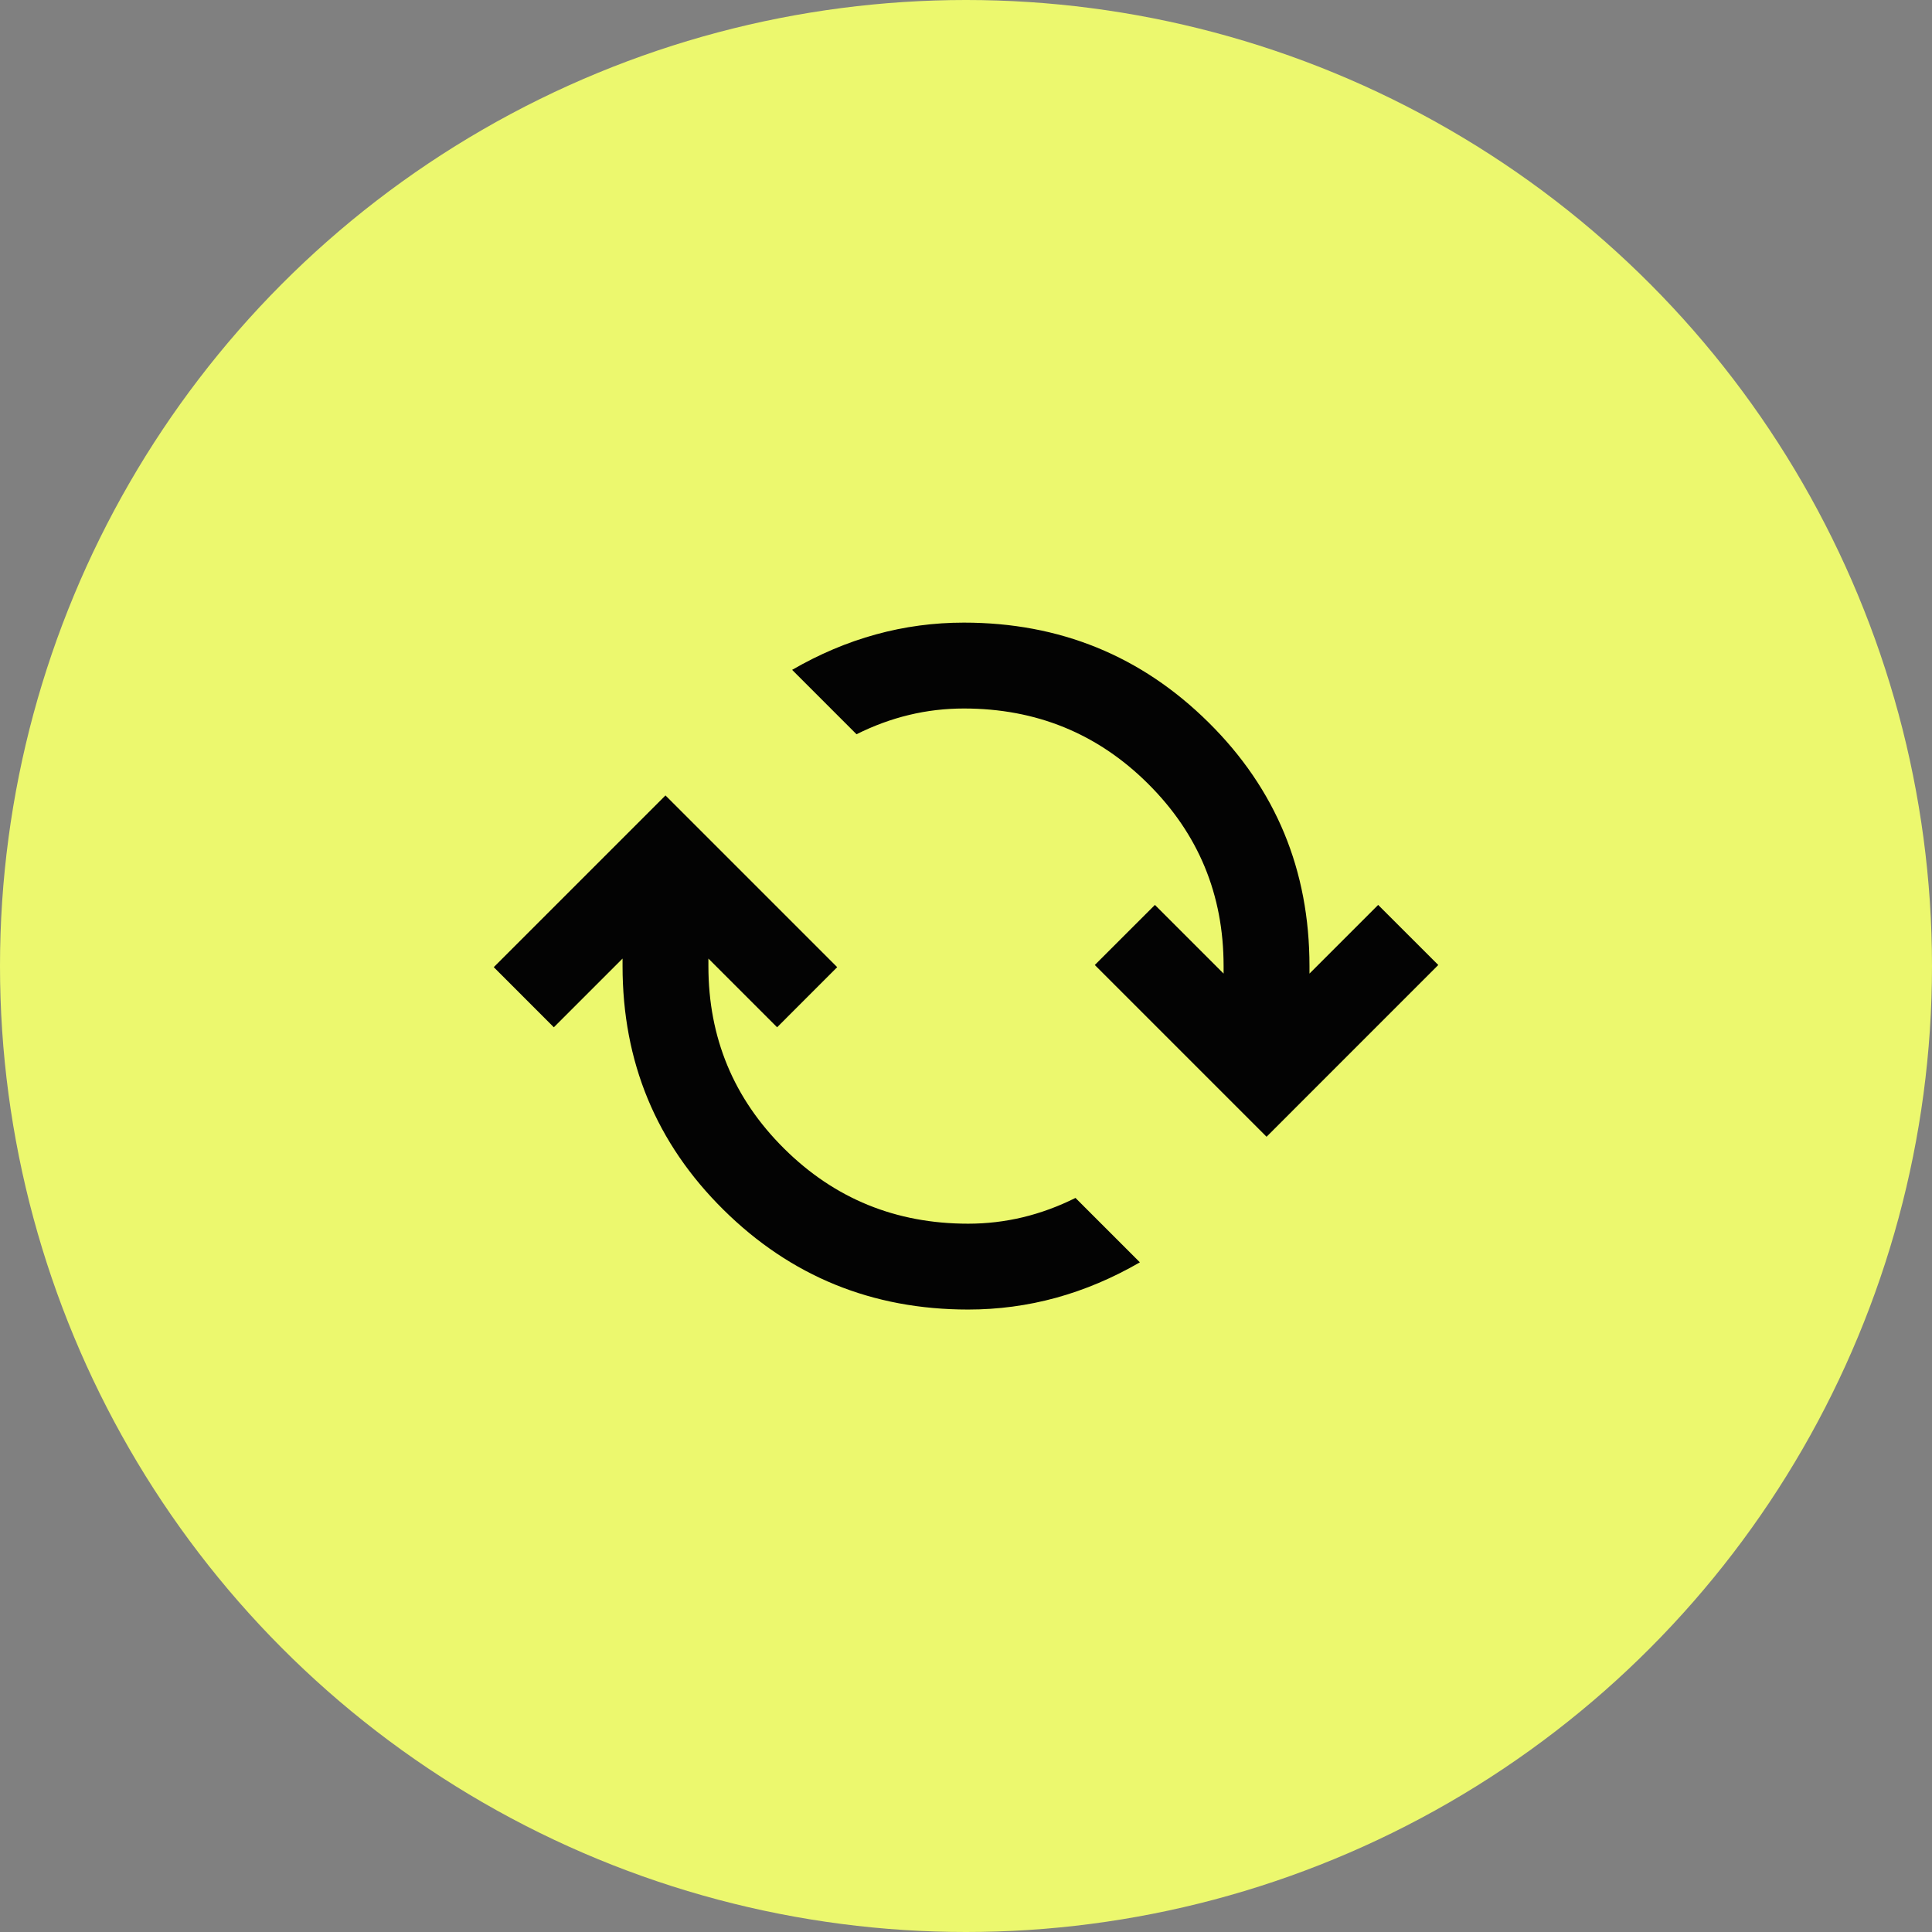
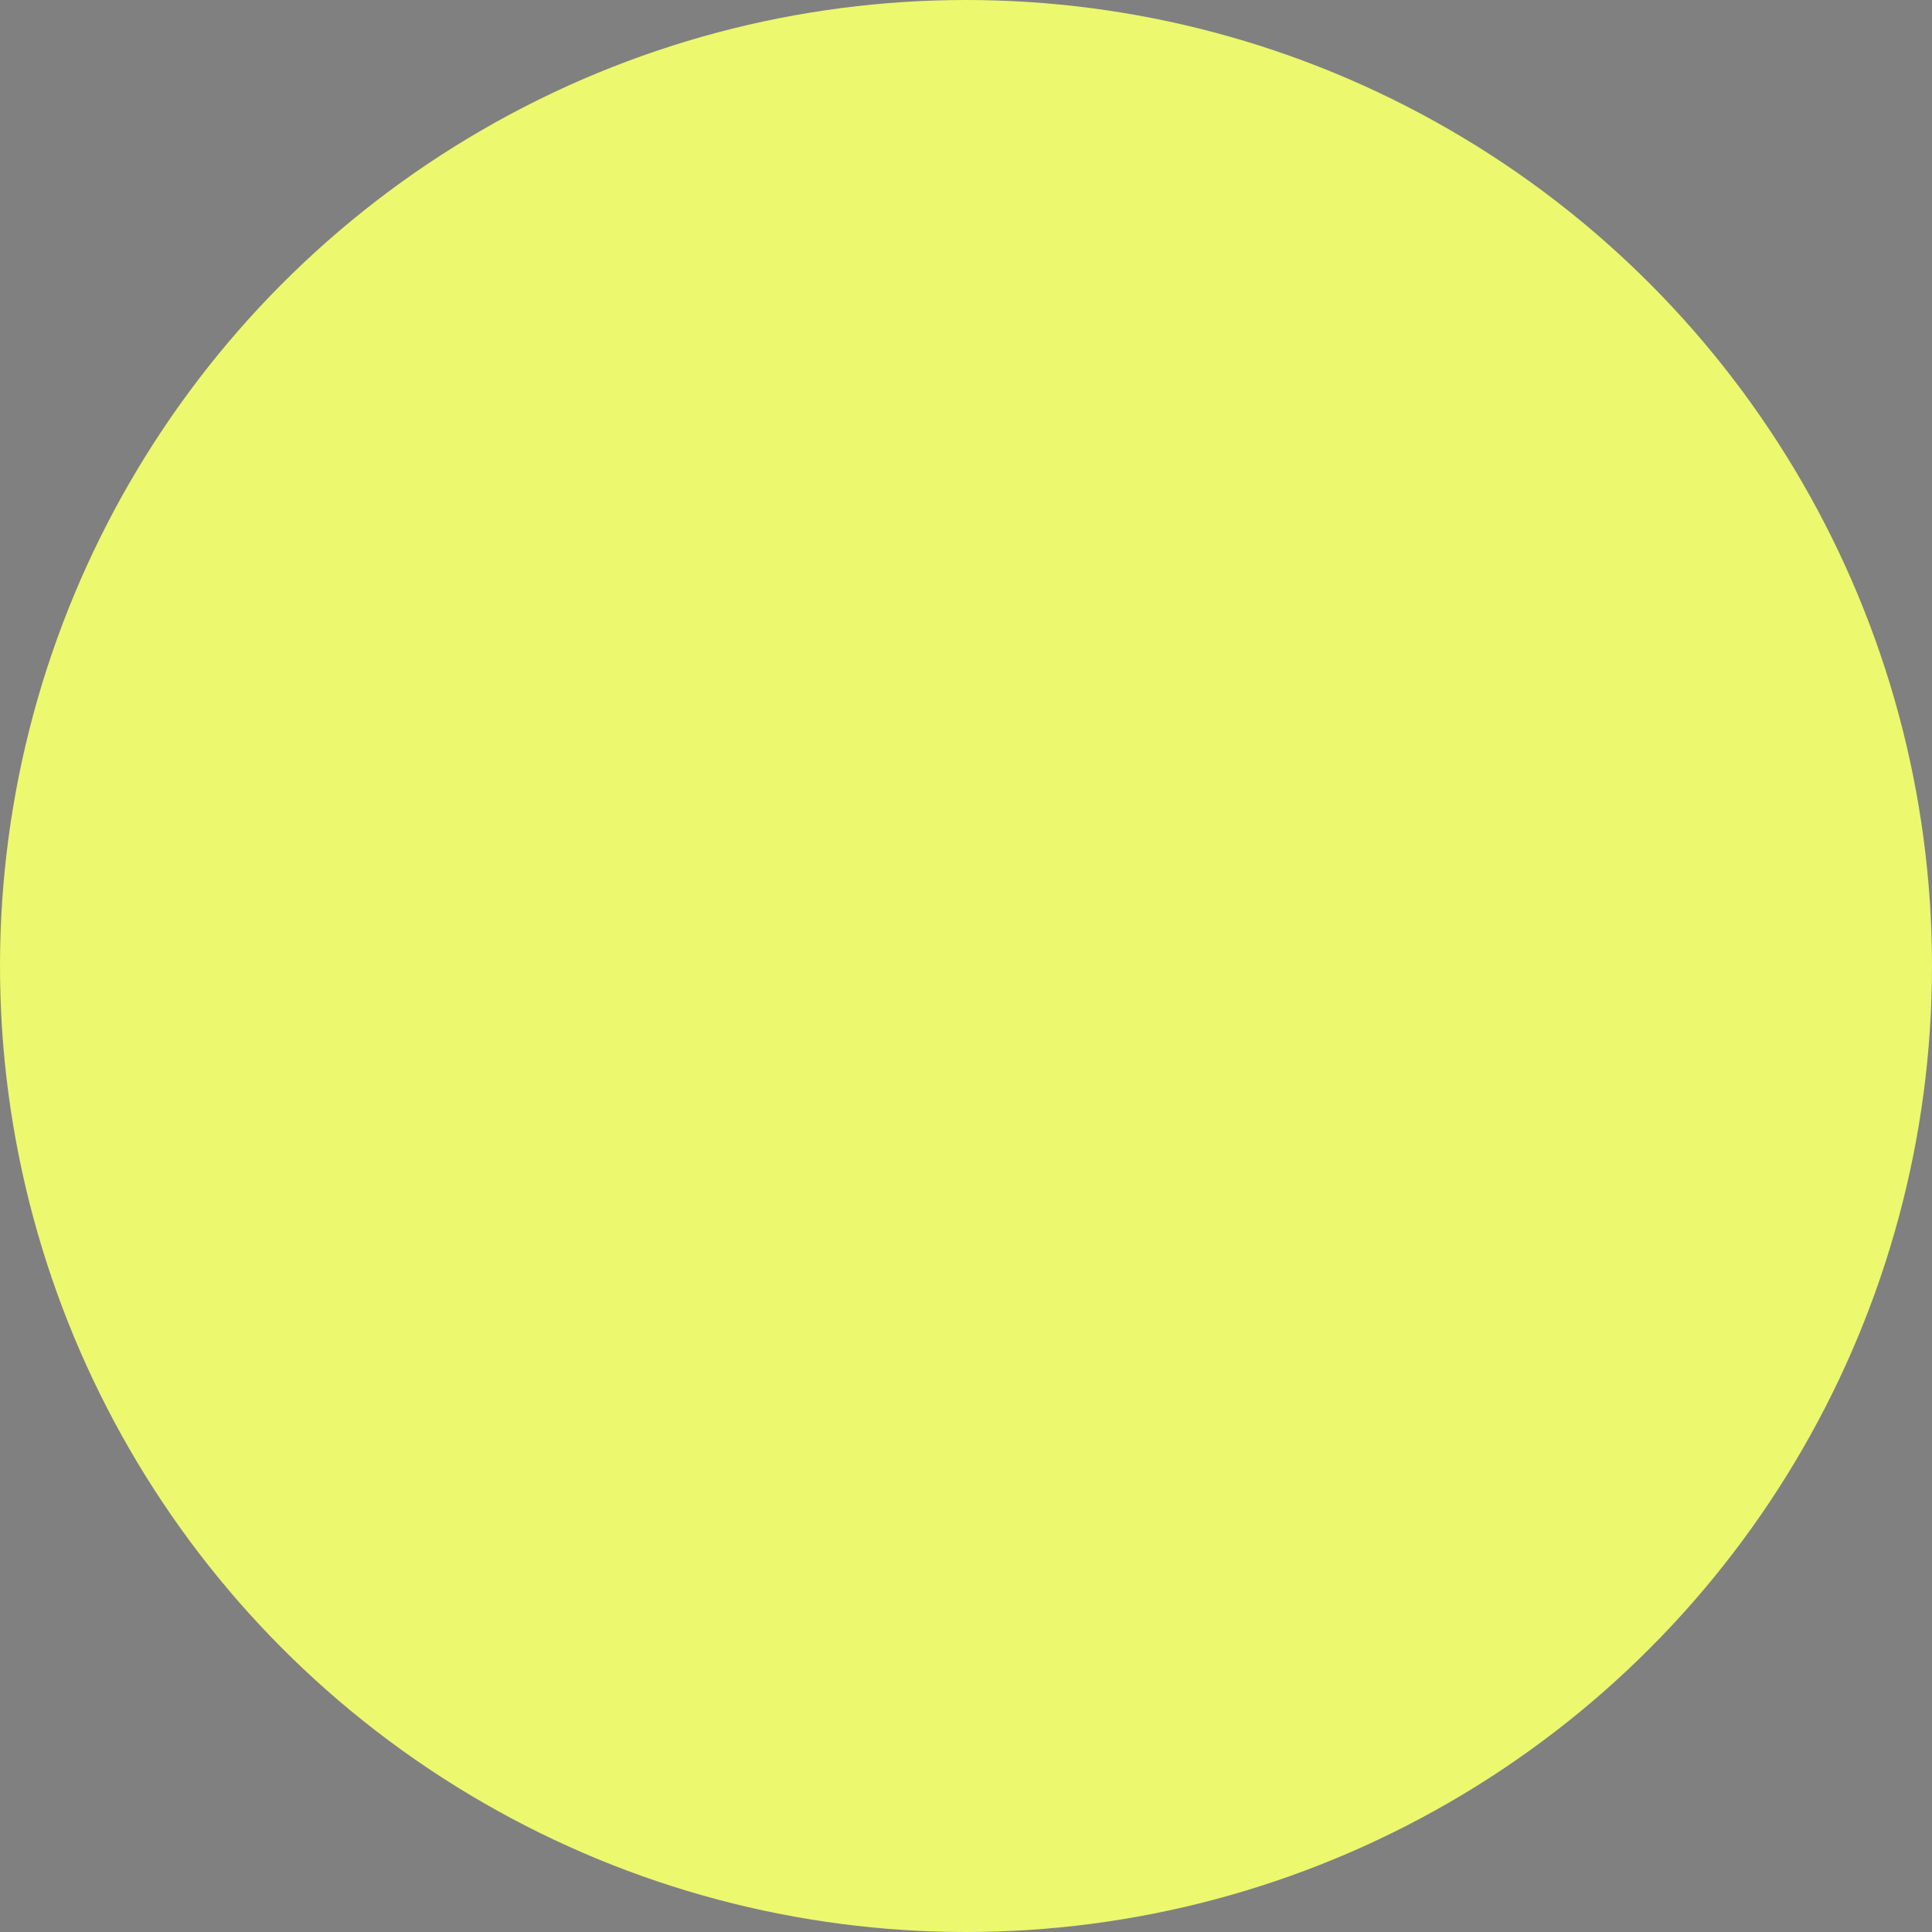
<svg xmlns="http://www.w3.org/2000/svg" width="60" height="60" viewBox="0 0 60 60" fill="none">
  <rect x="0" y="0" width="60" height="60" fill="#808080" stroke="none" />
  <circle cx="30" cy="30" r="30" fill="#ECF86E" />
  <mask id="mask0_785_1650" style="mask-type:alpha" maskUnits="userSpaceOnUse" x="14" y="14" width="32" height="32">
-     <rect x="14" y="14" width="32" height="32" fill="#D9D9D9" />
-   </mask>
+     </mask>
  <g mask="url(#mask0_785_1650)">
-     <path d="M30.067 40.669C27.089 40.669 24.556 39.636 22.467 37.569C20.378 35.503 19.334 32.98 19.334 30.003V29.769L17.2 31.903L15.334 30.036L20.667 24.703L26 30.036L24.134 31.903L22 29.769V30.003C22 32.225 22.784 34.114 24.35 35.669C25.917 37.225 27.822 38.003 30.067 38.003C30.645 38.003 31.211 37.936 31.767 37.803C32.322 37.669 32.867 37.469 33.4 37.203L35.4 39.203C34.556 39.691 33.689 40.058 32.8 40.303C31.911 40.547 31 40.669 30.067 40.669ZM39.334 35.303L34 29.969L35.867 28.103L38 30.236V30.003C38 27.78 37.217 25.892 35.65 24.336C34.084 22.78 32.178 22.003 29.933 22.003C29.356 22.003 28.789 22.069 28.233 22.203C27.678 22.336 27.134 22.536 26.6 22.803L24.6 20.803C25.445 20.314 26.311 19.947 27.2 19.703C28.089 19.458 29 19.336 29.933 19.336C32.911 19.336 35.445 20.369 37.533 22.436C39.622 24.503 40.667 27.025 40.667 30.003V30.236L42.8 28.103L44.667 29.969L39.334 35.303Z" fill="#030303" />
-   </g>
+     </g>
</svg>